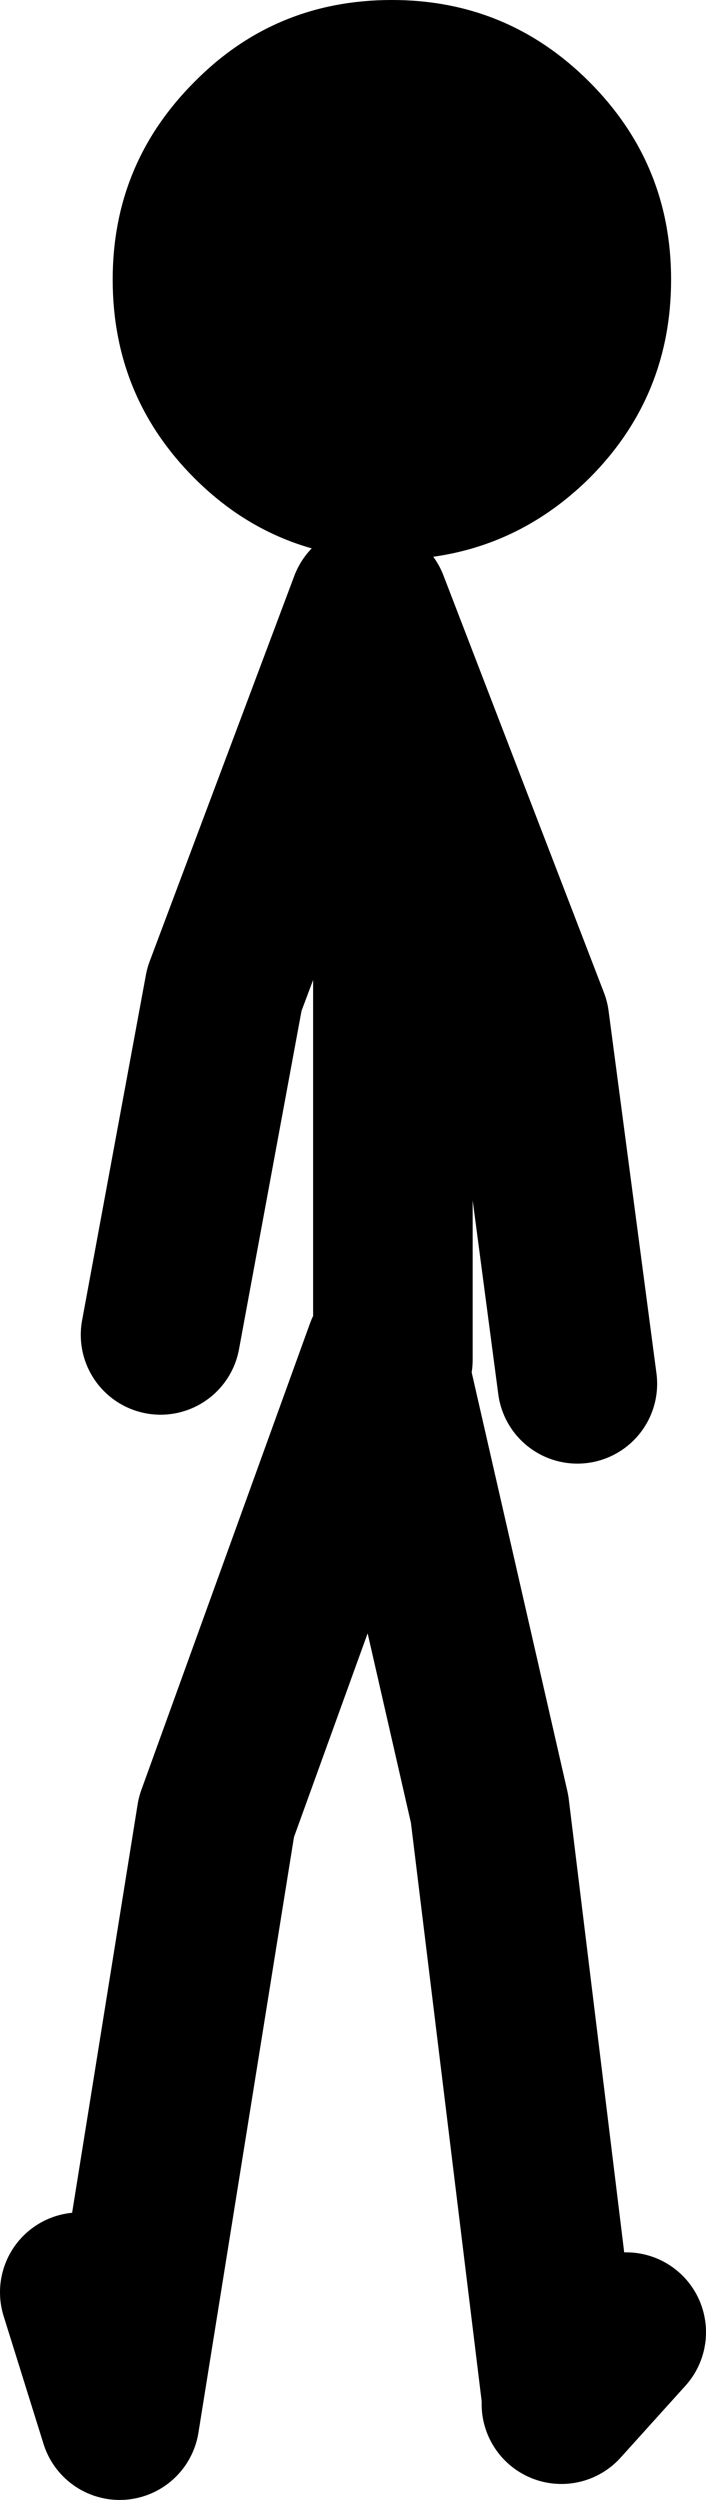
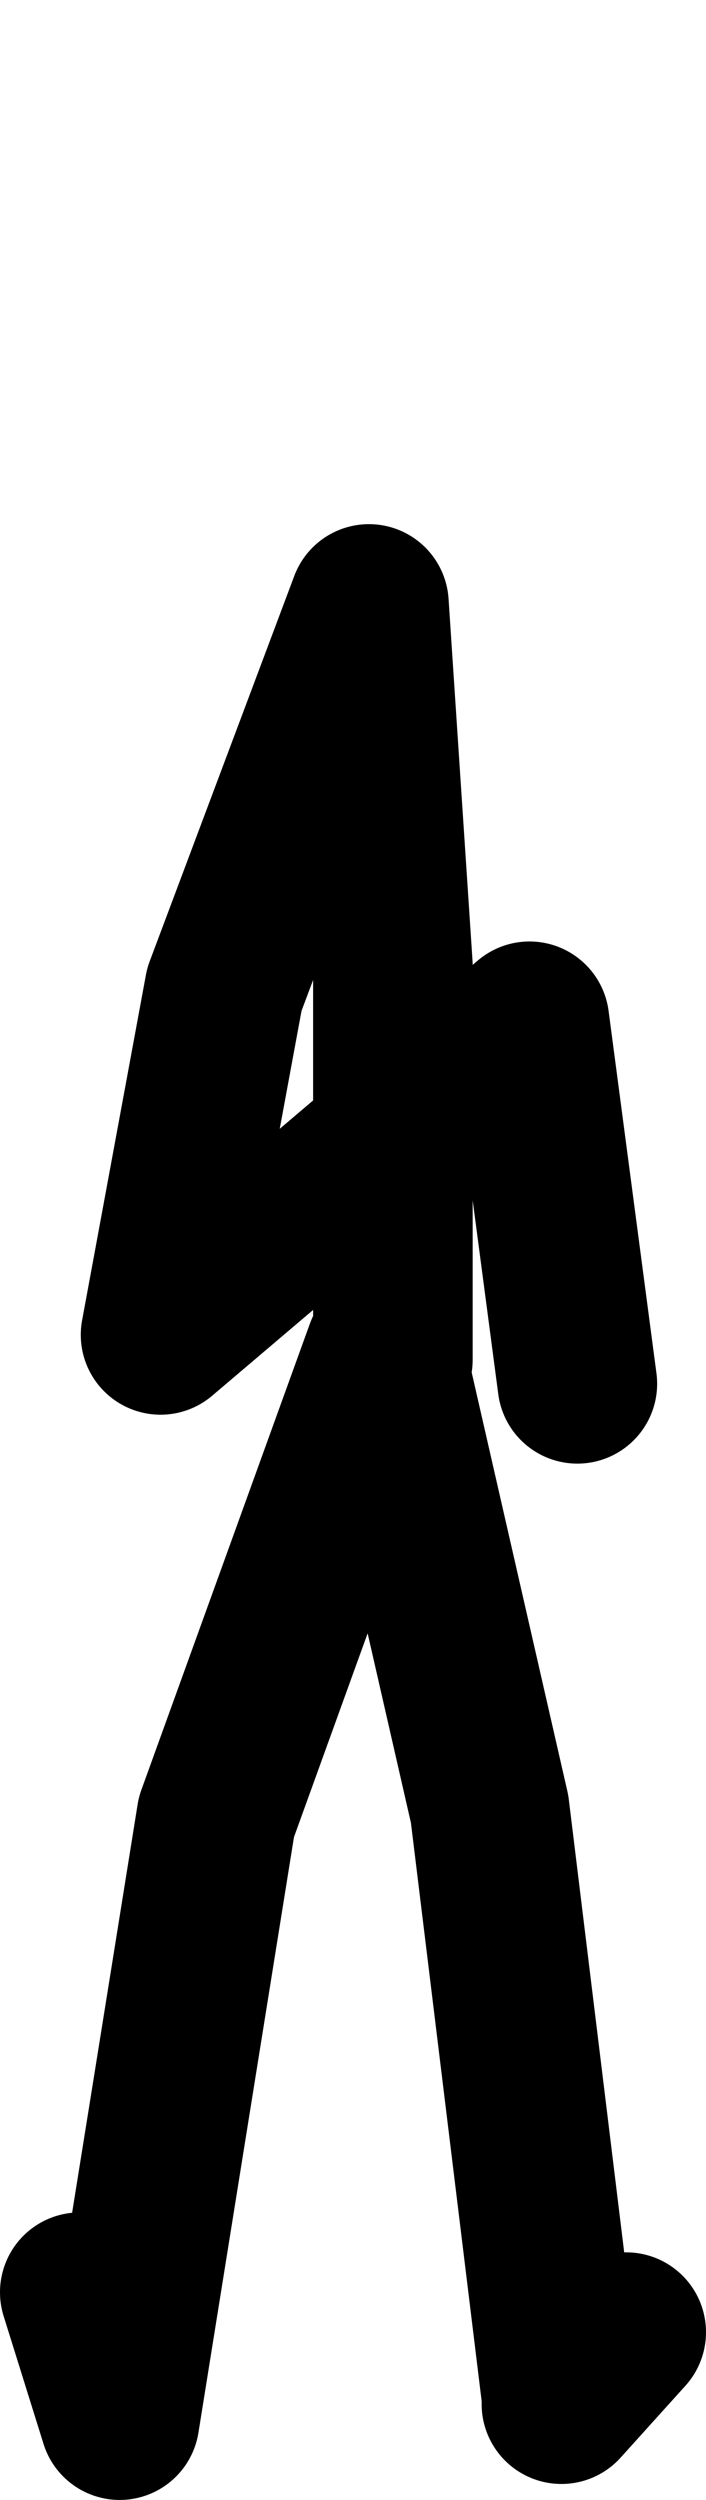
<svg xmlns="http://www.w3.org/2000/svg" height="125.2px" width="35.4px">
  <g transform="matrix(1.0, 0.0, 0.0, 1.0, 8.85, 62.9)">
-     <path d="M10.85 5.2 L10.85 -14.55 9.65 -32.65 2.4 -13.35 -0.8 3.95 M9.65 -32.65 L17.7 -11.75 20.1 6.4 M19.3 57.1 L15.7 27.7 10.45 4.75 2.0 28.1 -2.85 58.3 -4.85 51.9" fill="none" stroke="#000000" stroke-linecap="round" stroke-linejoin="round" stroke-width="8.0" />
+     <path d="M10.85 5.2 L10.85 -14.55 9.65 -32.65 2.4 -13.35 -0.8 3.95 L17.7 -11.75 20.1 6.4 M19.3 57.1 L15.7 27.7 10.45 4.75 2.0 28.1 -2.85 58.3 -4.85 51.9" fill="none" stroke="#000000" stroke-linecap="round" stroke-linejoin="round" stroke-width="8.0" />
    <path d="M19.3 57.5 L22.55 53.9" fill="none" stroke="#000000" stroke-linecap="round" stroke-linejoin="round" stroke-width="8.0" />
-     <path d="M10.8 -62.9 Q16.6 -62.9 20.7 -58.8 24.8 -54.7 24.8 -48.9 24.8 -43.05 20.7 -38.95 17.3 -35.6 12.75 -35.0 L12.65 -35.0 12.35 -34.95 10.85 -34.9 10.8 -34.9 Q4.95 -34.9 0.9 -38.95 -3.2 -43.05 -3.2 -48.9 -3.2 -54.7 0.9 -58.8 4.95 -62.9 10.8 -62.9" fill="#000000" fill-rule="evenodd" stroke="none" />
  </g>
</svg>